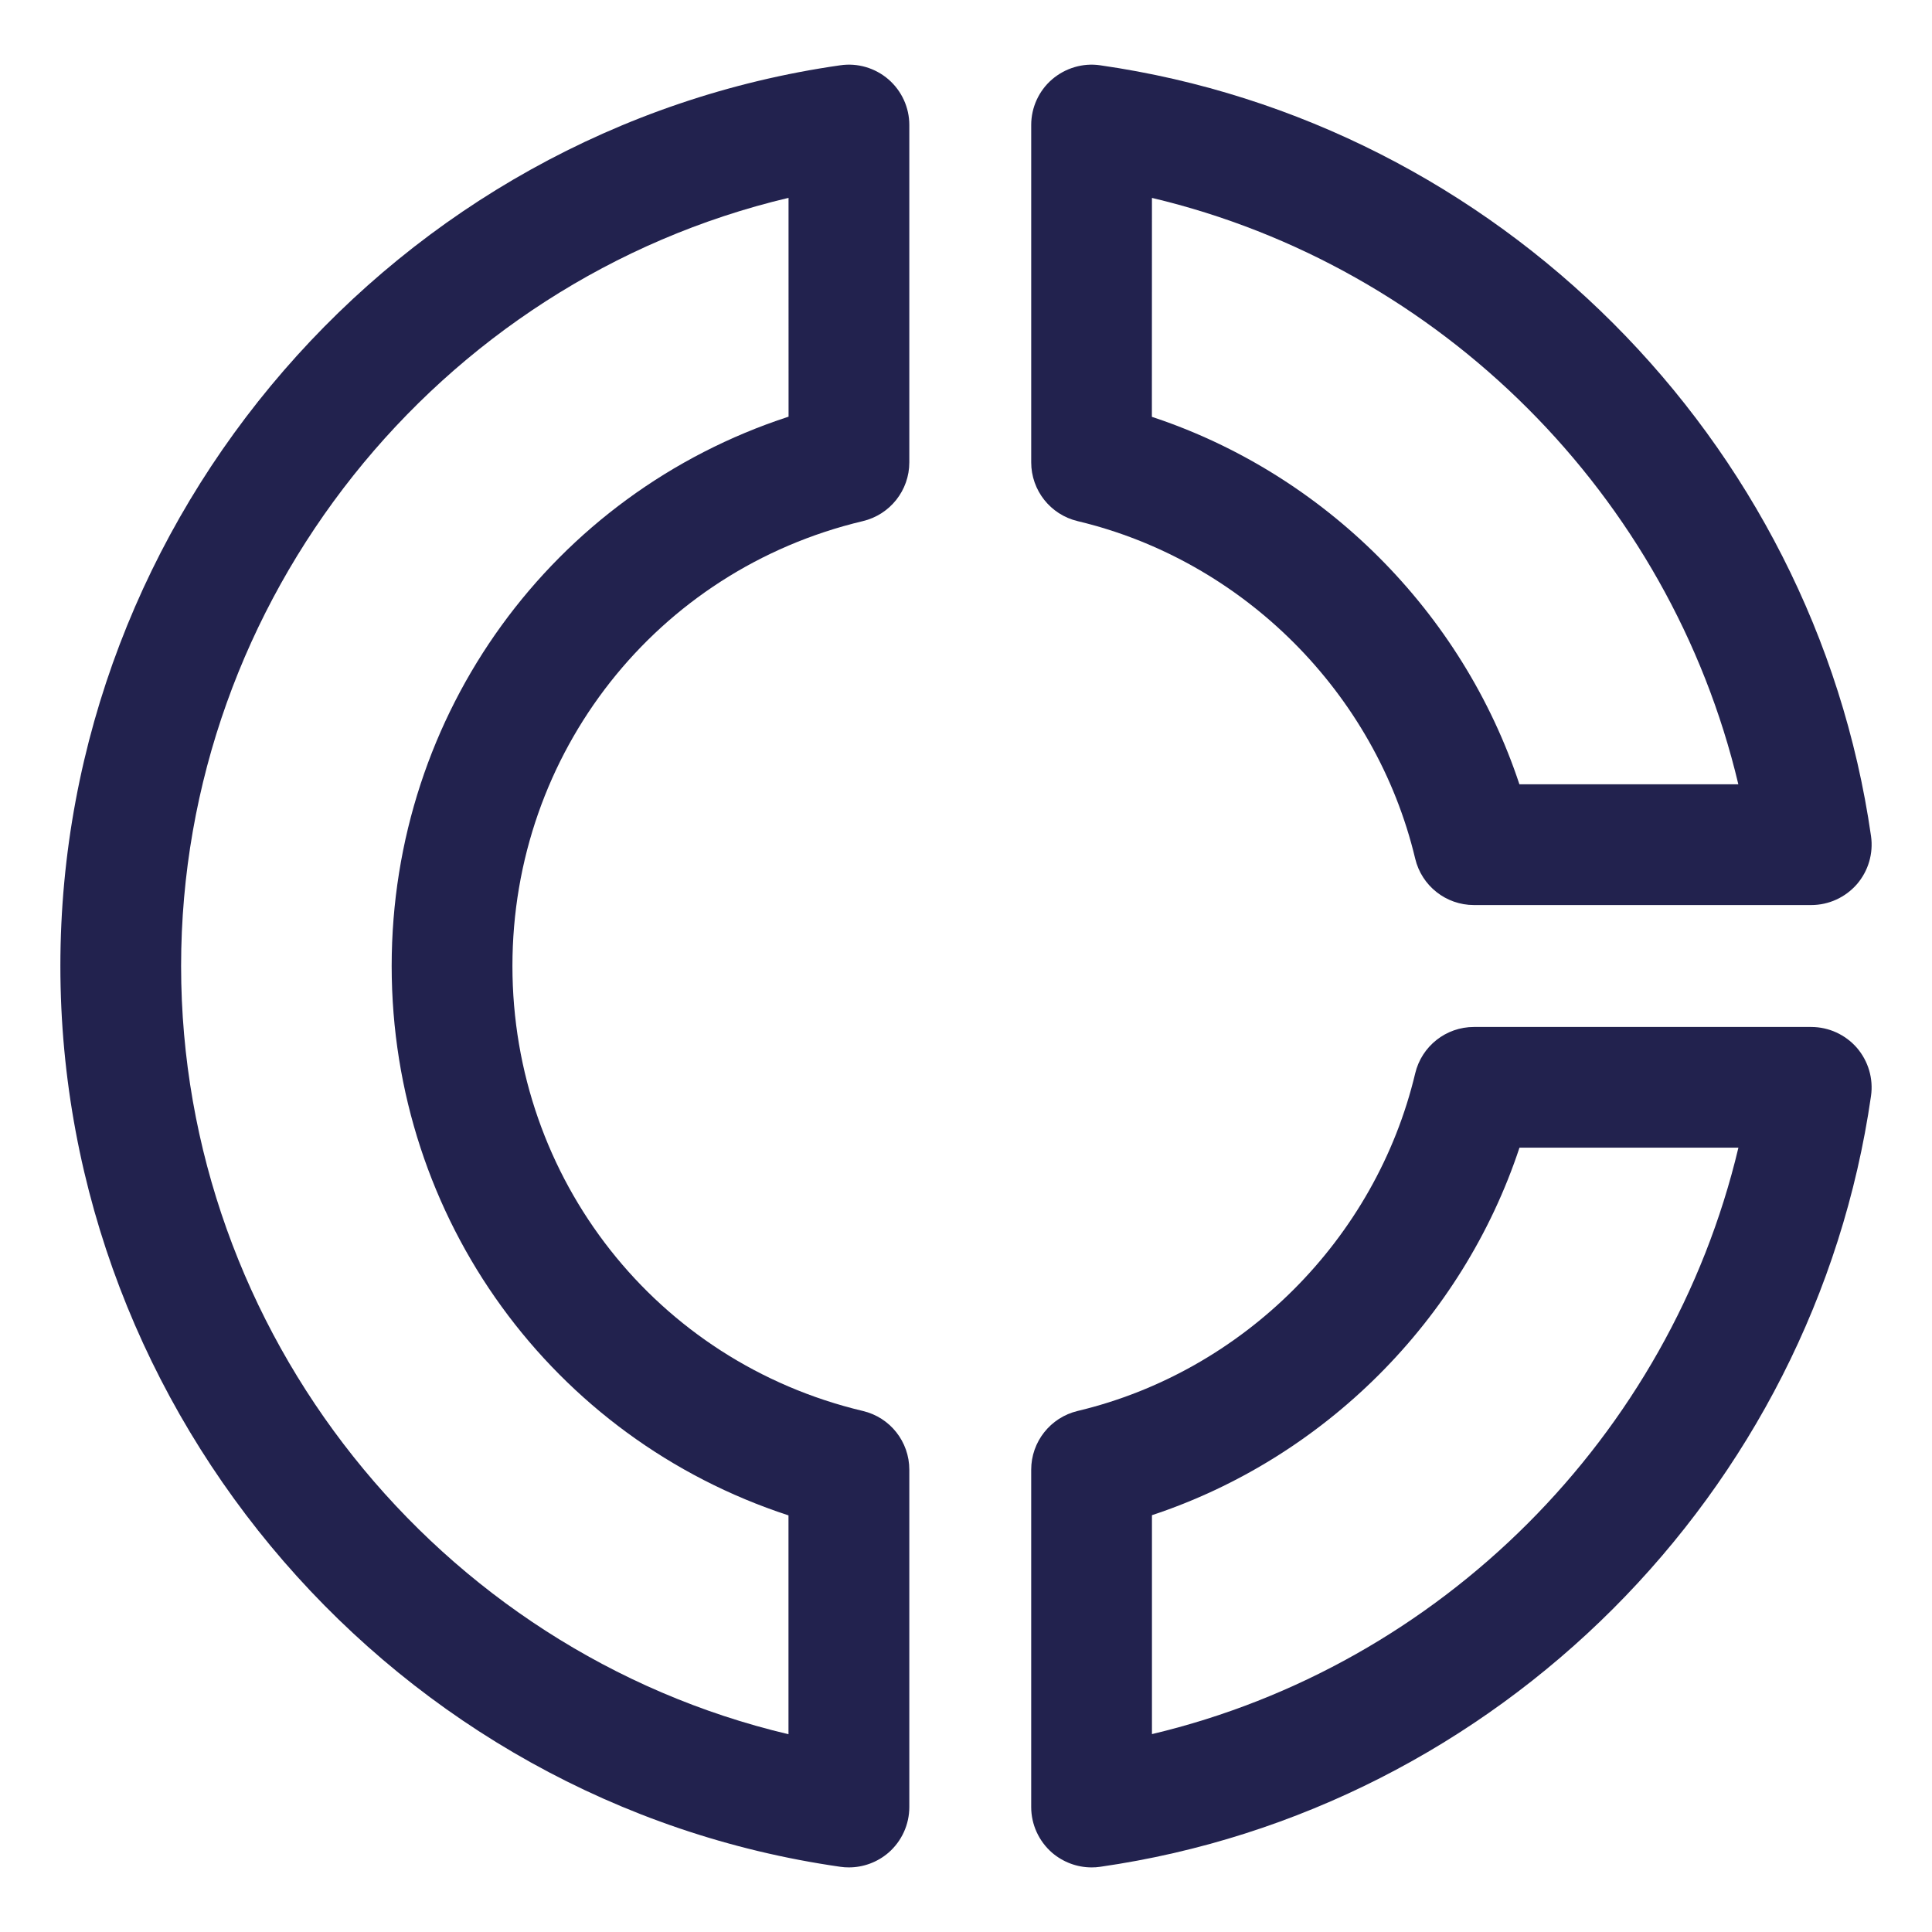
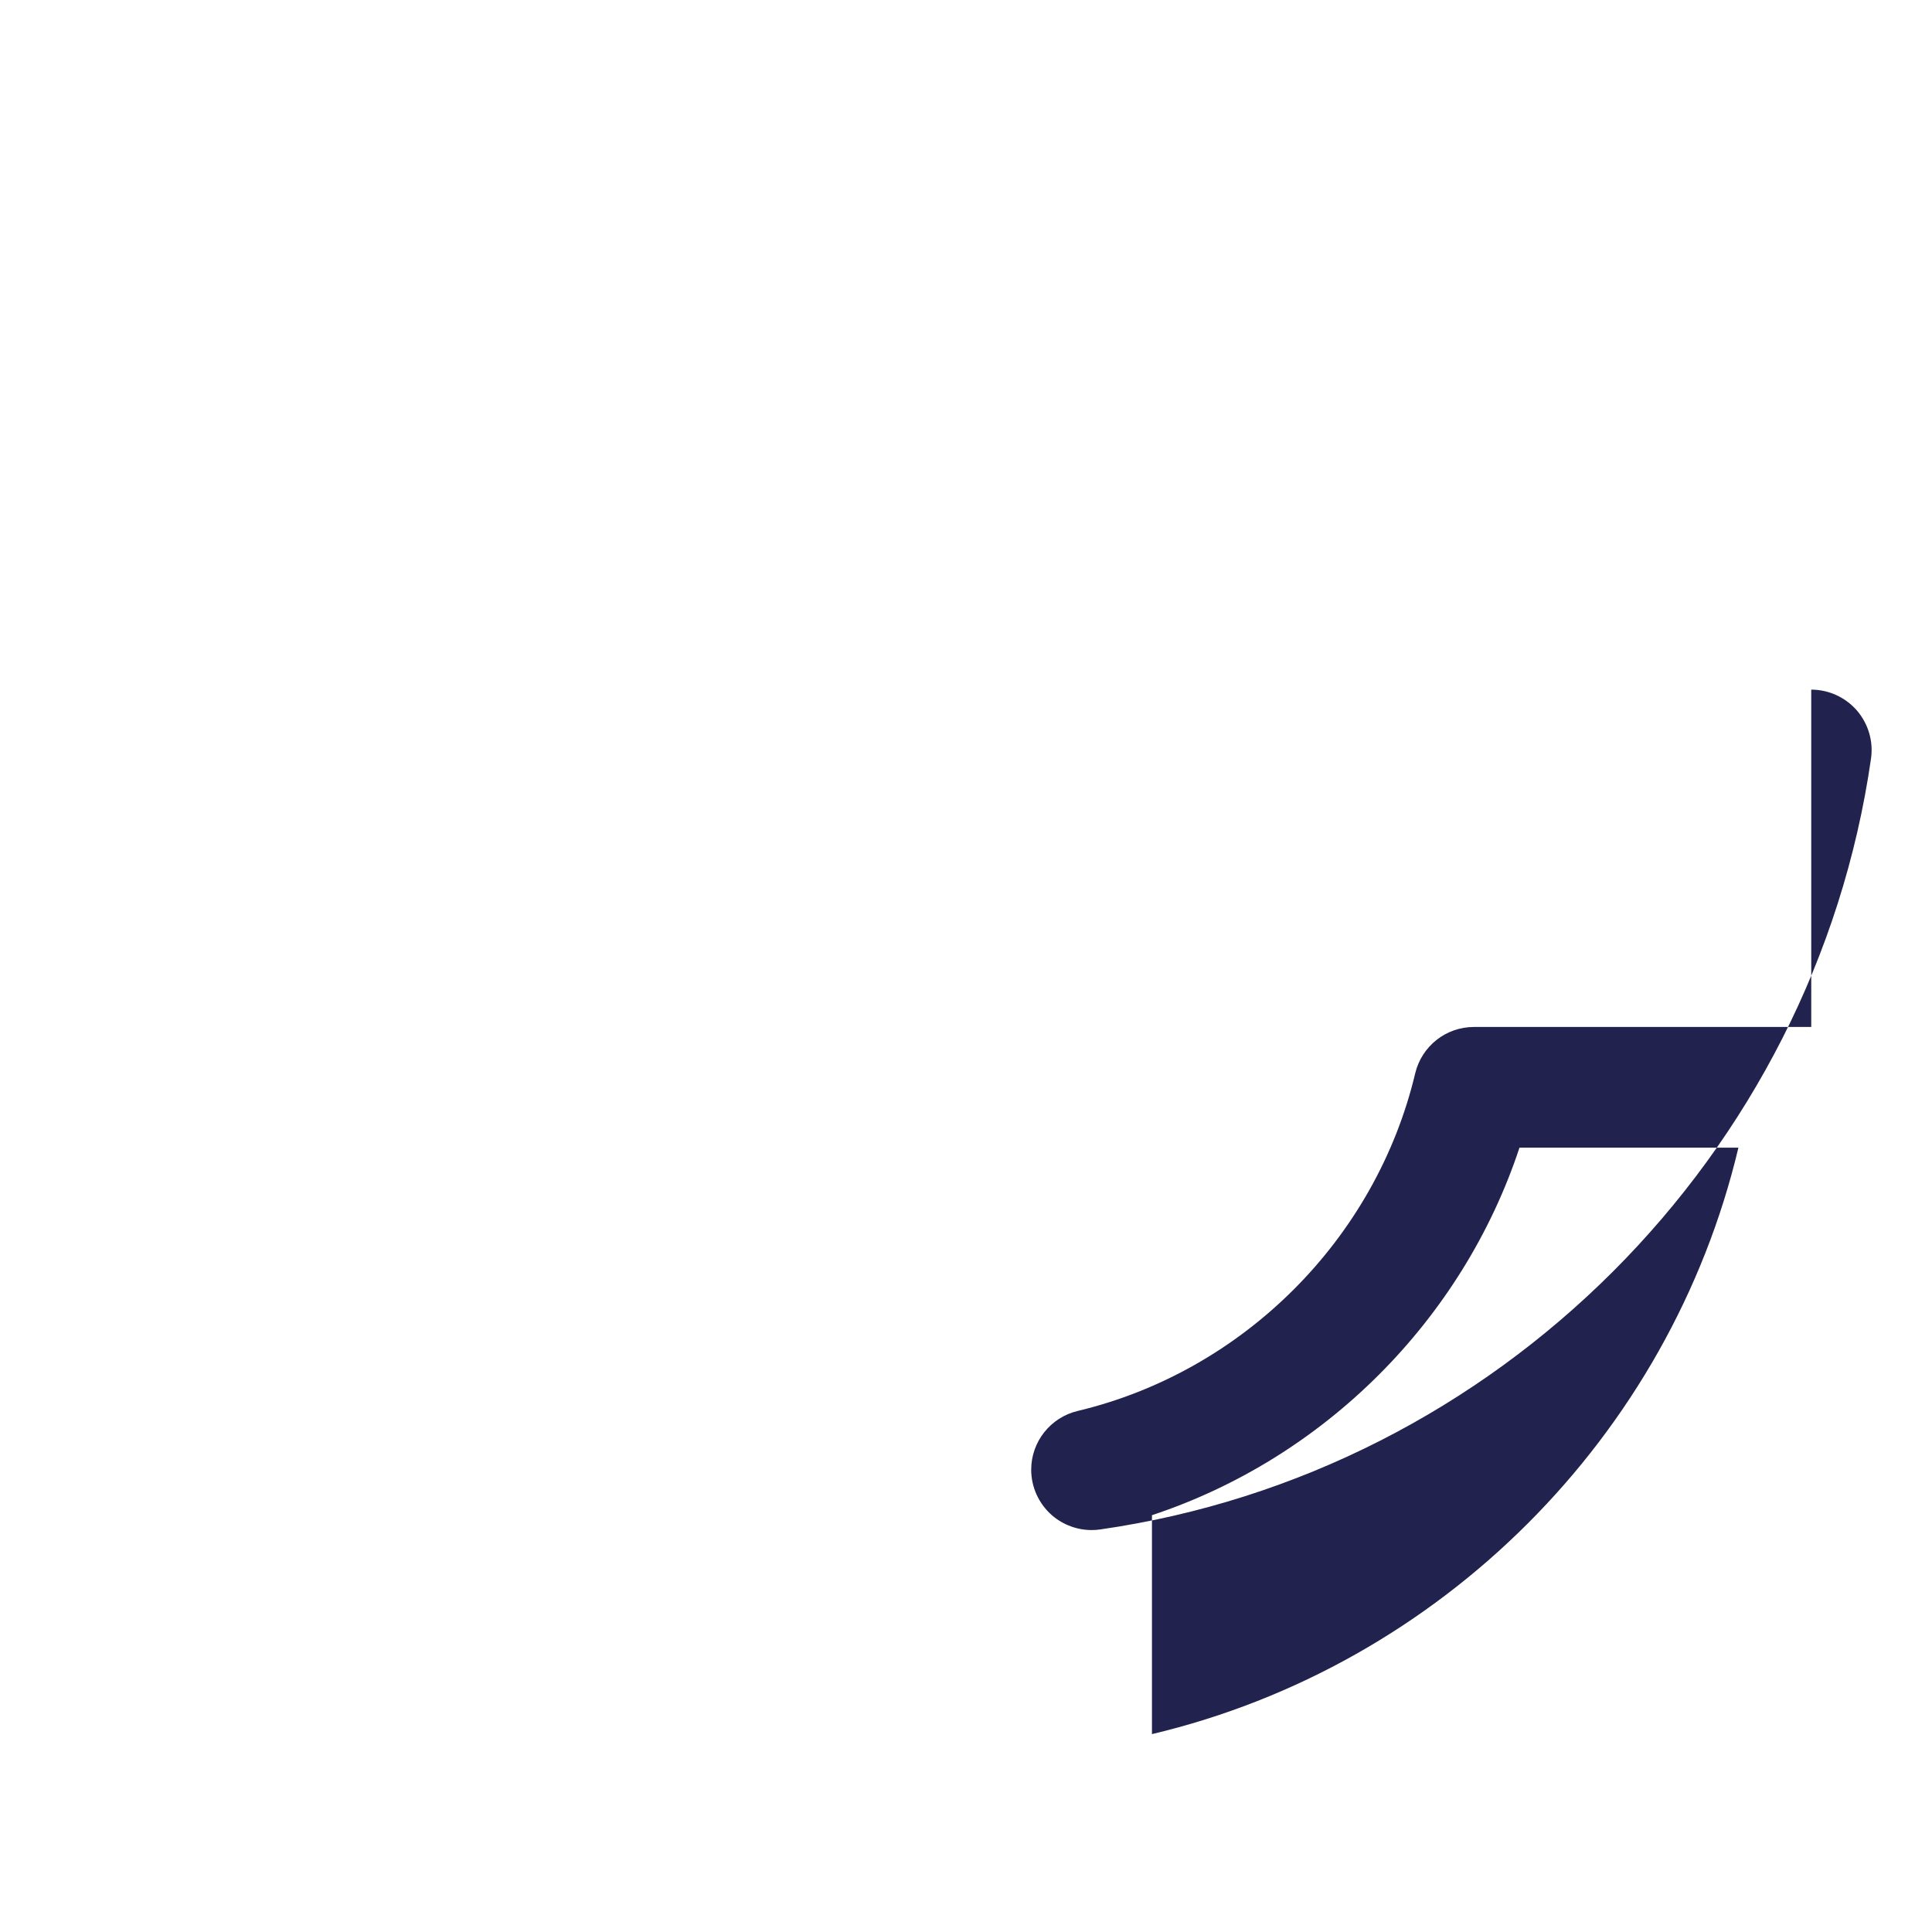
<svg xmlns="http://www.w3.org/2000/svg" width="1200pt" height="1200pt" version="1.1" viewBox="0 0 1200 1200">
-   <path d="m1125 637.87h-209.53c-17.344 0-32.438 11.906-36.469 28.828-24.469 102.84-106.78 185.16-209.68 209.68-16.875 4.031-28.828 19.125-28.828 36.469v209.53c0 10.875 4.734 21.188 12.938 28.359 6.891 5.906 15.609 9.141 24.562 9.141 1.781 0 3.562-0.094 5.344-0.375 246.47-35.391 443.34-232.26 478.78-478.78 1.547-10.781-1.688-21.656-8.766-29.906-7.172-8.203-17.484-12.938-28.359-12.938zm-409.5 439.22v-135.98c107.06-35.438 192.84-121.18 228.28-228.28h135.98c-42.609 179.39-184.92 321.71-364.26 364.26z" fill="#22224e" />
-   <path d="m669.32 323.68c102.84 24.469 185.16 106.78 209.68 209.63 4.031 16.922 19.125 28.828 36.469 28.828h209.53c10.875 0 21.188-4.734 28.359-12.938 7.078-8.203 10.312-19.125 8.766-29.906-35.391-246.52-232.26-443.39-478.78-478.74-10.688-1.594-21.656 1.688-29.906 8.766-8.203 7.078-12.938 17.438-12.938 28.312v209.53c0 17.391 11.906 32.484 28.828 36.516zm46.172-200.76c179.34 42.516 321.66 184.82 364.22 364.22h-135.98c-35.438-107.11-121.18-192.84-228.28-228.24z" fill="#22224e" />
-   <path d="m521.95 40.547c-276.19 39.469-484.45 279.98-484.45 559.45s208.26 519.98 484.45 559.5c1.781 0.281 3.562 0.375 5.344 0.375 8.953 0 17.719-3.234 24.562-9.141 8.203-7.125 12.938-17.484 12.938-28.359v-209.53c0-17.344-11.906-32.484-28.875-36.469-128.16-30.469-217.64-144.1-217.64-276.37 0-132.28 89.531-245.9 217.64-276.32 16.922-4.031 28.875-19.125 28.875-36.469v-209.58c0-10.875-4.734-21.188-12.938-28.312-8.25-7.125-19.219-10.359-29.906-8.766zm-32.156 218.26c-146.58 47.812-246.52 184.13-246.52 341.21s99.938 293.34 246.47 341.21v135.94c-217.82-51.516-377.26-249.42-377.26-477.14 0-227.72 159.42-425.58 377.29-477.14z" fill="#22224e" />
+   <path d="m1125 637.87h-209.53c-17.344 0-32.438 11.906-36.469 28.828-24.469 102.84-106.78 185.16-209.68 209.68-16.875 4.031-28.828 19.125-28.828 36.469c0 10.875 4.734 21.188 12.938 28.359 6.891 5.906 15.609 9.141 24.562 9.141 1.781 0 3.562-0.094 5.344-0.375 246.47-35.391 443.34-232.26 478.78-478.78 1.547-10.781-1.688-21.656-8.766-29.906-7.172-8.203-17.484-12.938-28.359-12.938zm-409.5 439.22v-135.98c107.06-35.438 192.84-121.18 228.28-228.28h135.98c-42.609 179.39-184.92 321.71-364.26 364.26z" fill="#22224e" />
</svg>